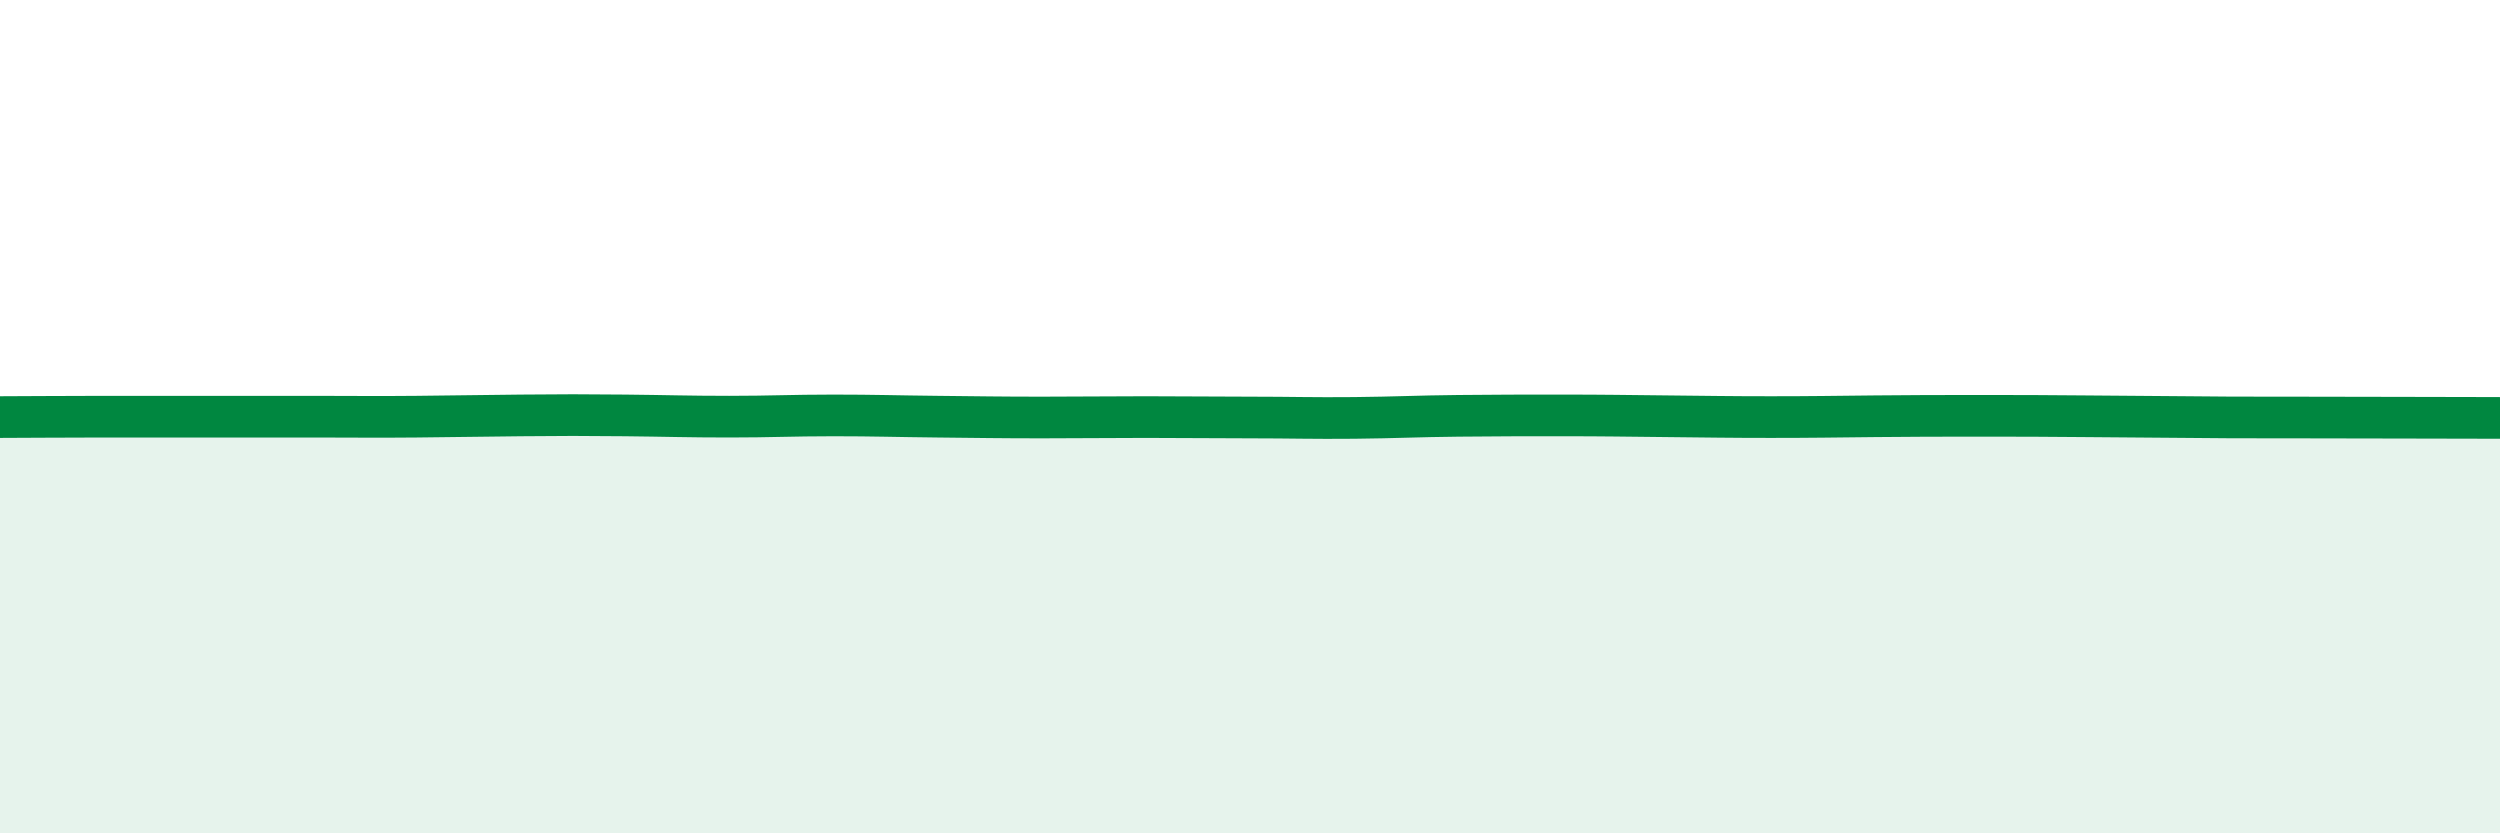
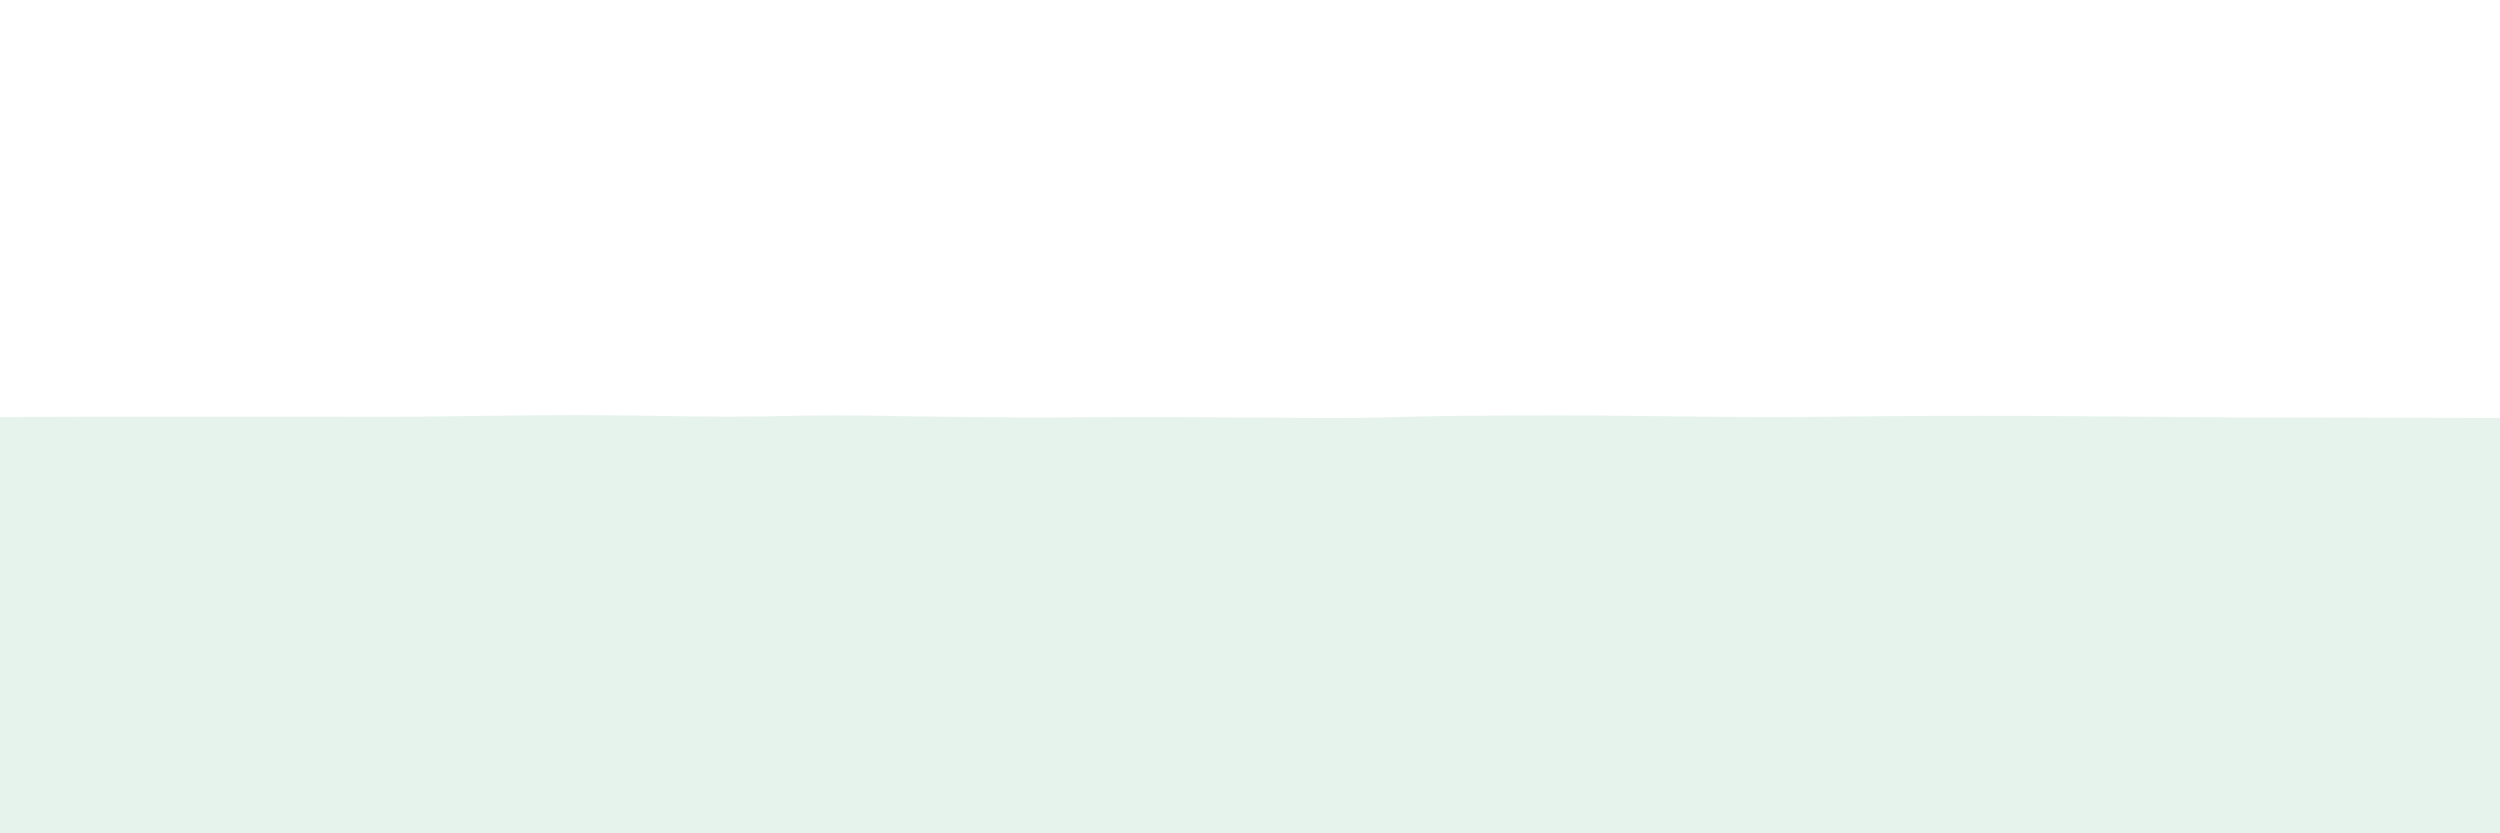
<svg xmlns="http://www.w3.org/2000/svg" width="60" height="20" viewBox="0 0 60 20">
  <path d="M 0,10.01 C 0.5,10.01 1.5,10 2.5,10 C 3.5,10 4,10 5,10 C 6,10 6.5,10 7.5,10 C 8.5,10 9,10.01 10,10 C 11,9.99 11.5,9.98 12.5,9.97 C 13.5,9.96 14,9.96 15,9.97 C 16,9.98 16.5,10 17.5,10 C 18.5,10 19,9.97 20,9.97 C 21,9.97 21.5,9.99 22.5,10 C 23.5,10.01 24,10.02 25,10.02 C 26,10.02 26.5,10.01 27.5,10.01 C 28.5,10.01 29,10.02 30,10.02 C 31,10.02 31.5,10.04 32.5,10.03 C 33.5,10.02 34,9.99 35,9.98 C 36,9.97 36.5,9.97 37.5,9.97 C 38.5,9.97 39,9.98 40,9.99 C 41,10 41.5,10.01 42.5,10.01 C 43.5,10.01 44,10 45,9.99 C 46,9.98 46.5,9.98 47.5,9.98 C 48.5,9.98 49,9.98 50,9.99 C 51,10 51.5,10 52.5,10.01 C 53.5,10.02 53.5,10.02 55,10.02 C 56.5,10.02 59,10.03 60,10.03L60 20L0 20Z" fill="#008740" opacity="0.1" stroke-linecap="round" stroke-linejoin="round" />
-   <path d="M 0,10.01 C 0.5,10.01 1.5,10 2.5,10 C 3.5,10 4,10 5,10 C 6,10 6.5,10 7.5,10 C 8.5,10 9,10.01 10,10 C 11,9.99 11.5,9.98 12.5,9.97 C 13.5,9.96 14,9.96 15,9.97 C 16,9.98 16.5,10 17.5,10 C 18.5,10 19,9.97 20,9.97 C 21,9.97 21.5,9.99 22.5,10 C 23.5,10.01 24,10.02 25,10.02 C 26,10.02 26.5,10.01 27.5,10.01 C 28.5,10.01 29,10.02 30,10.02 C 31,10.02 31.5,10.04 32.5,10.03 C 33.5,10.02 34,9.99 35,9.98 C 36,9.97 36.5,9.97 37.5,9.97 C 38.5,9.97 39,9.98 40,9.99 C 41,10 41.5,10.01 42.5,10.01 C 43.5,10.01 44,10 45,9.99 C 46,9.98 46.5,9.98 47.5,9.98 C 48.5,9.98 49,9.98 50,9.99 C 51,10 51.5,10 52.5,10.01 C 53.5,10.02 53.5,10.02 55,10.02 C 56.5,10.02 59,10.03 60,10.03" stroke="#008740" stroke-width="1" fill="none" stroke-linecap="round" stroke-linejoin="round" />
</svg>